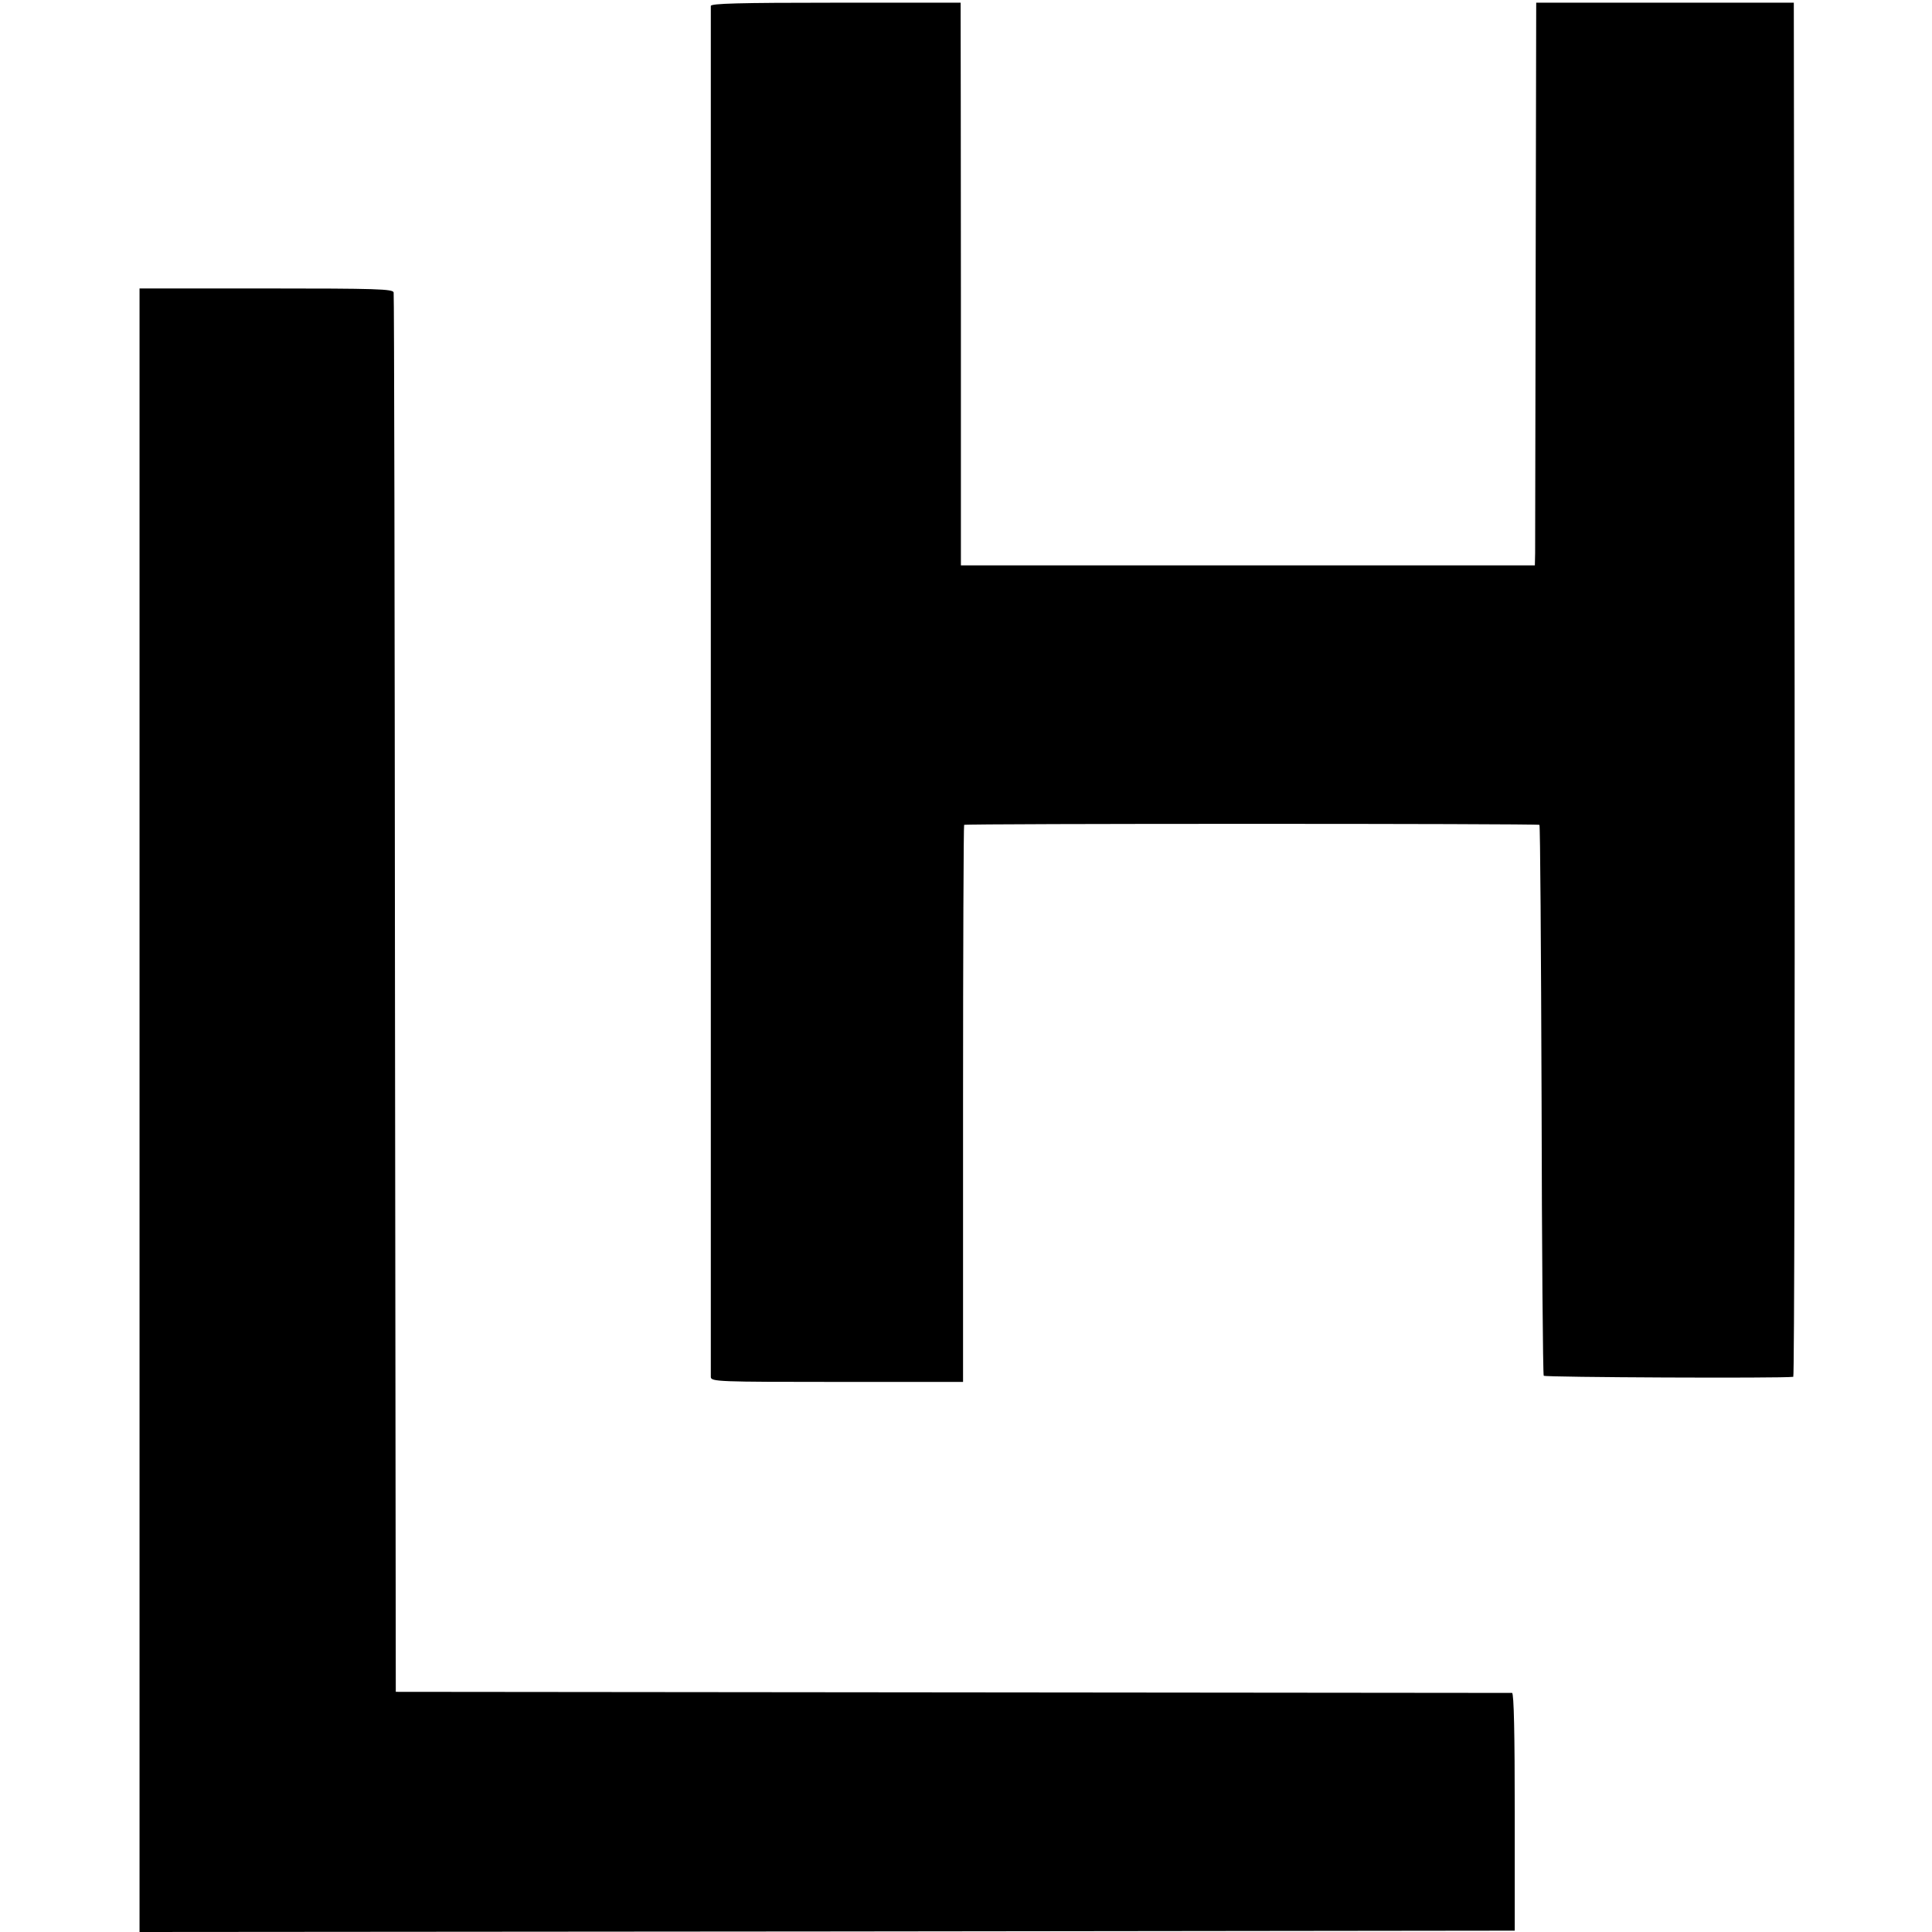
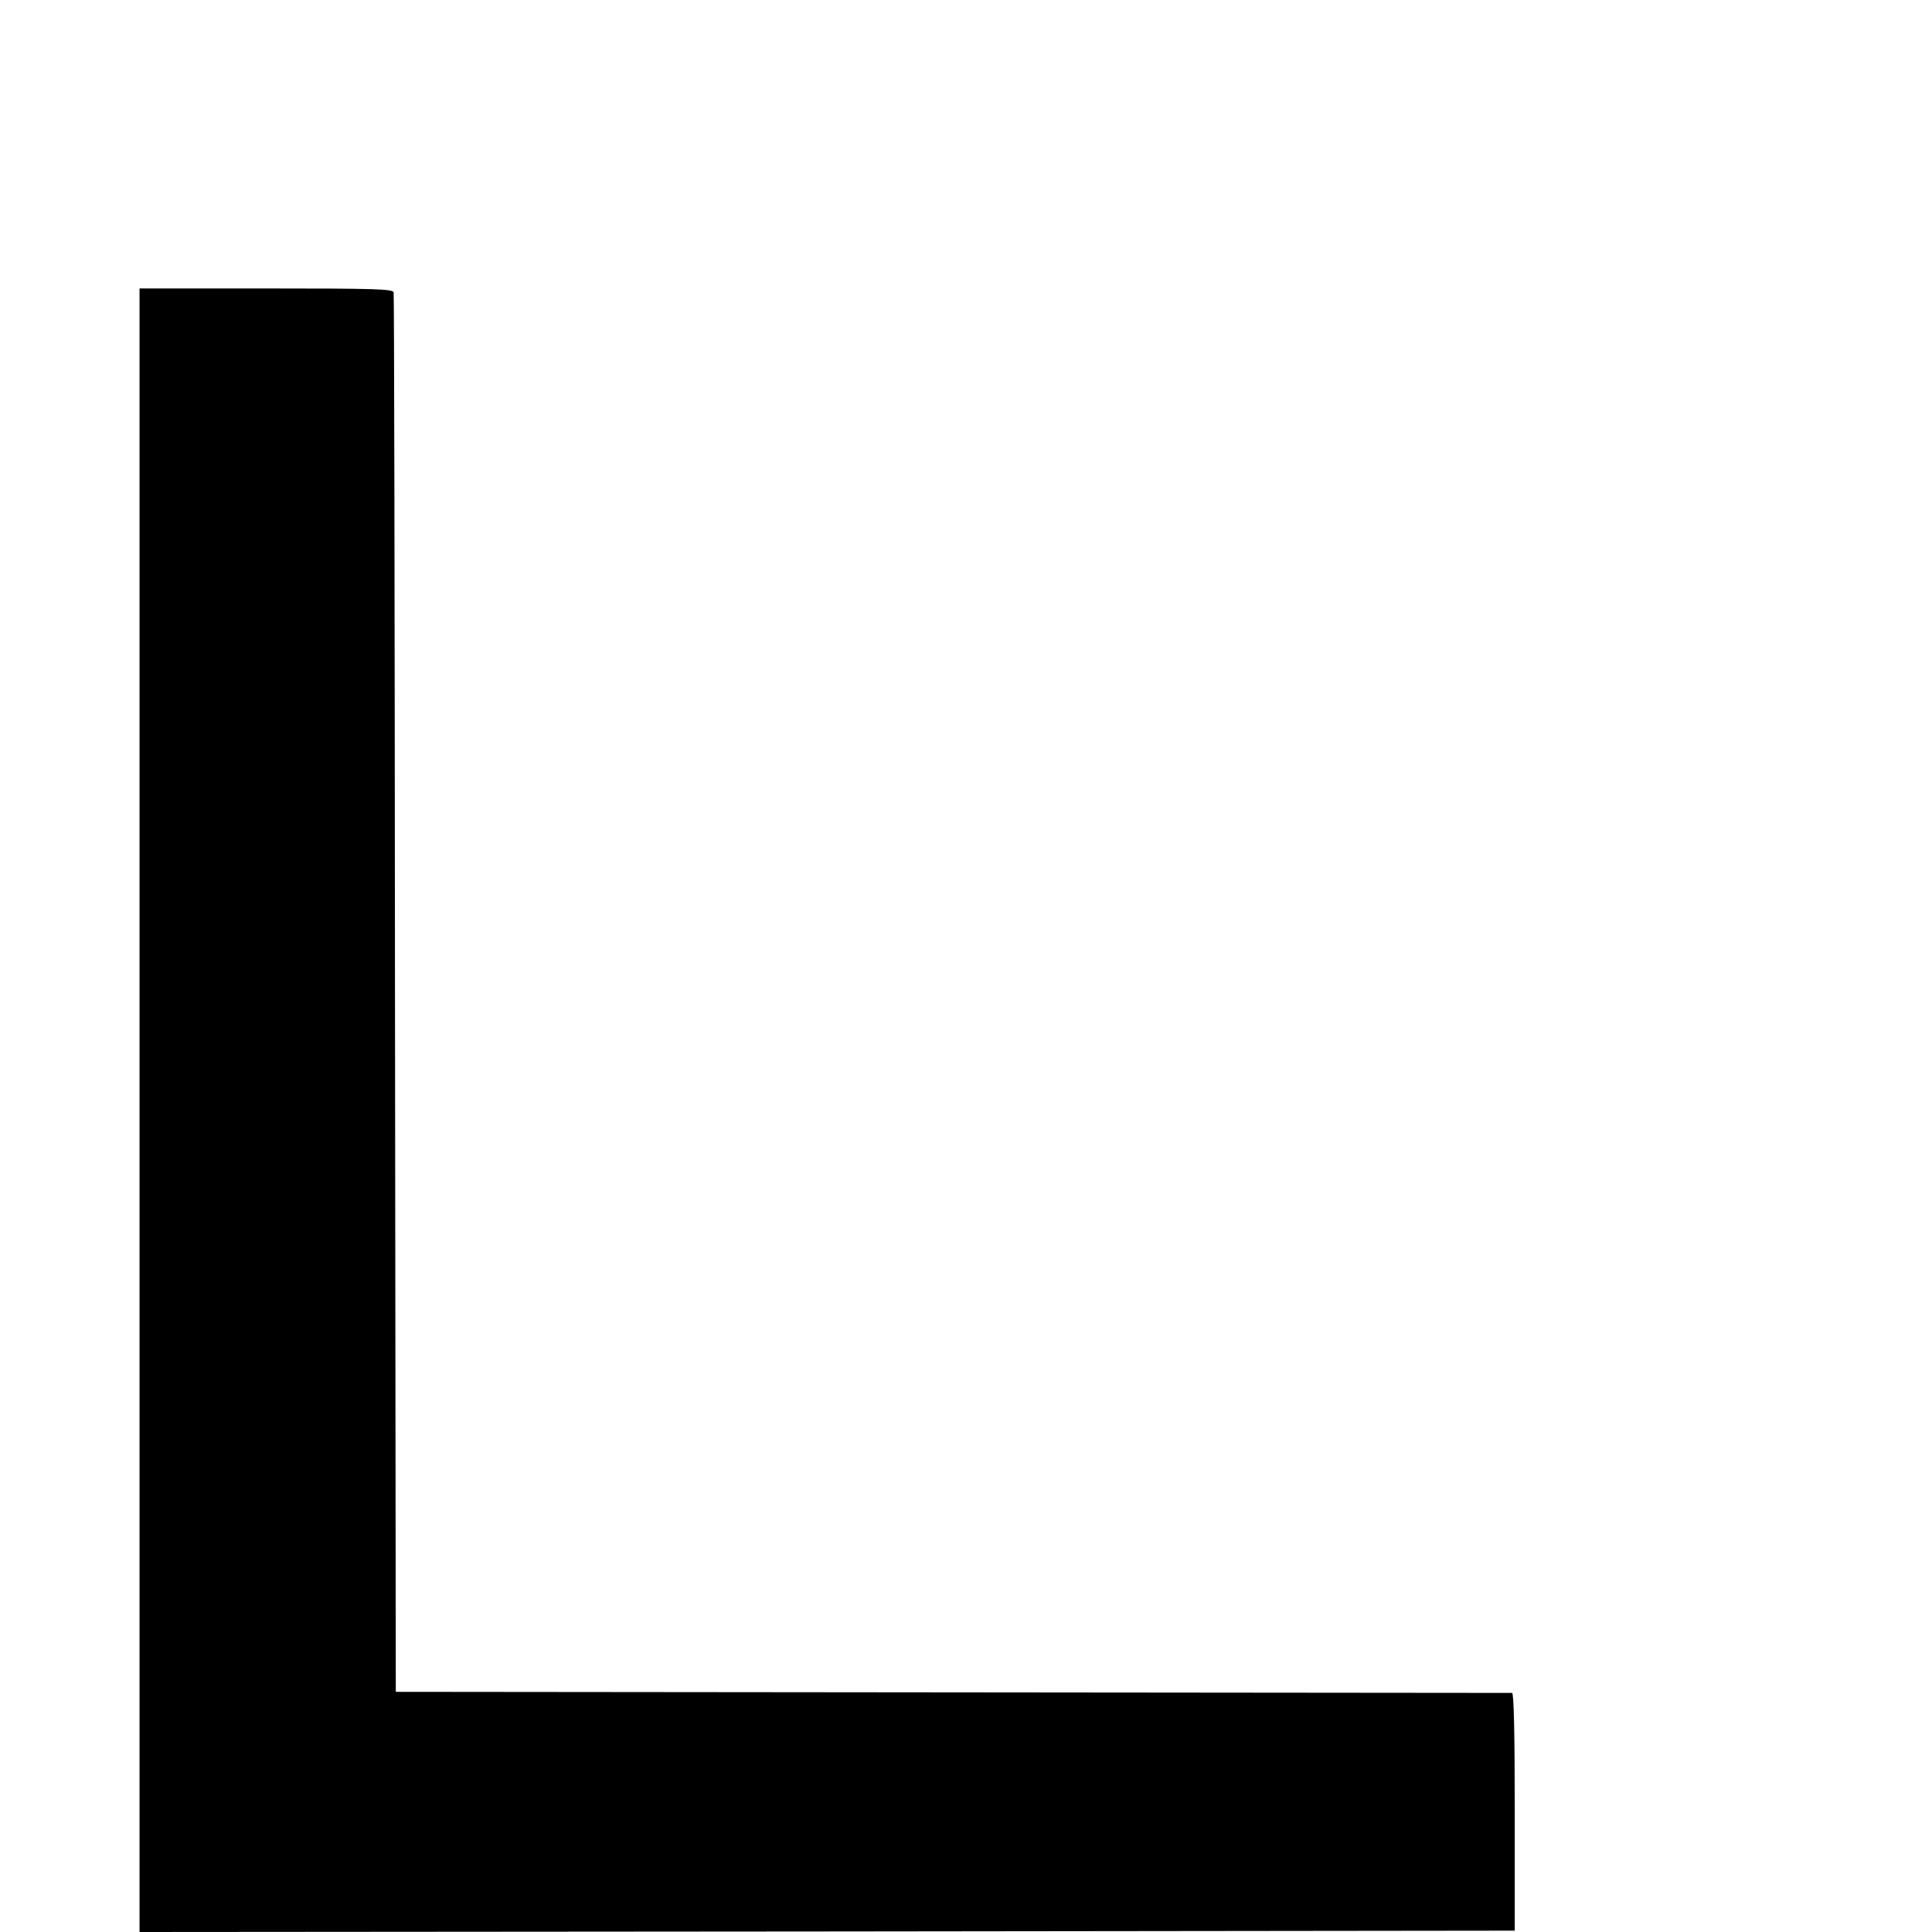
<svg xmlns="http://www.w3.org/2000/svg" version="1.0" width="720pt" height="720pt" viewBox="0 0 720 720" preserveAspectRatio="xMidYMid meet">
  <g transform="translate(0,720) scale(0.1,-0.1)" fill="#000000" stroke="none">
-     <path d="M2649 7178 c0 -17 0 -5088 0 -5110 1 -17 30 -18 471 -18 l469 0 0 1036 c0 570 2 1038 4 1040 5 5 2139 5 2144 0 3 -2 6 -463 8 -1024 1 -561 5 -1024 8 -1029 4 -6 888 -10 930 -4 4 0 6 1153 5 2561 l-3 2560 -480 0 -480 0 -2 -1002 c-1 -552 -2 -1024 -2 -1049 l-1 -46 -1070 0 -1069 0 0 1006 c0 553 -1 1025 -1 1049 l0 42 -465 0 c-365 0 -465 -3 -466 -12z" />
    <path d="M520 3063 l0 -3063 2563 2 2562 3 0 442 c0 288 -3 443 -10 444 -5 0 -944 1 -2085 2 l-2075 2 -3 2600 c-1 1430 -3 2607 -5 2615 -2 13 -63 15 -475 15 l-472 0 0 -3062z" />
  </g>
</svg>